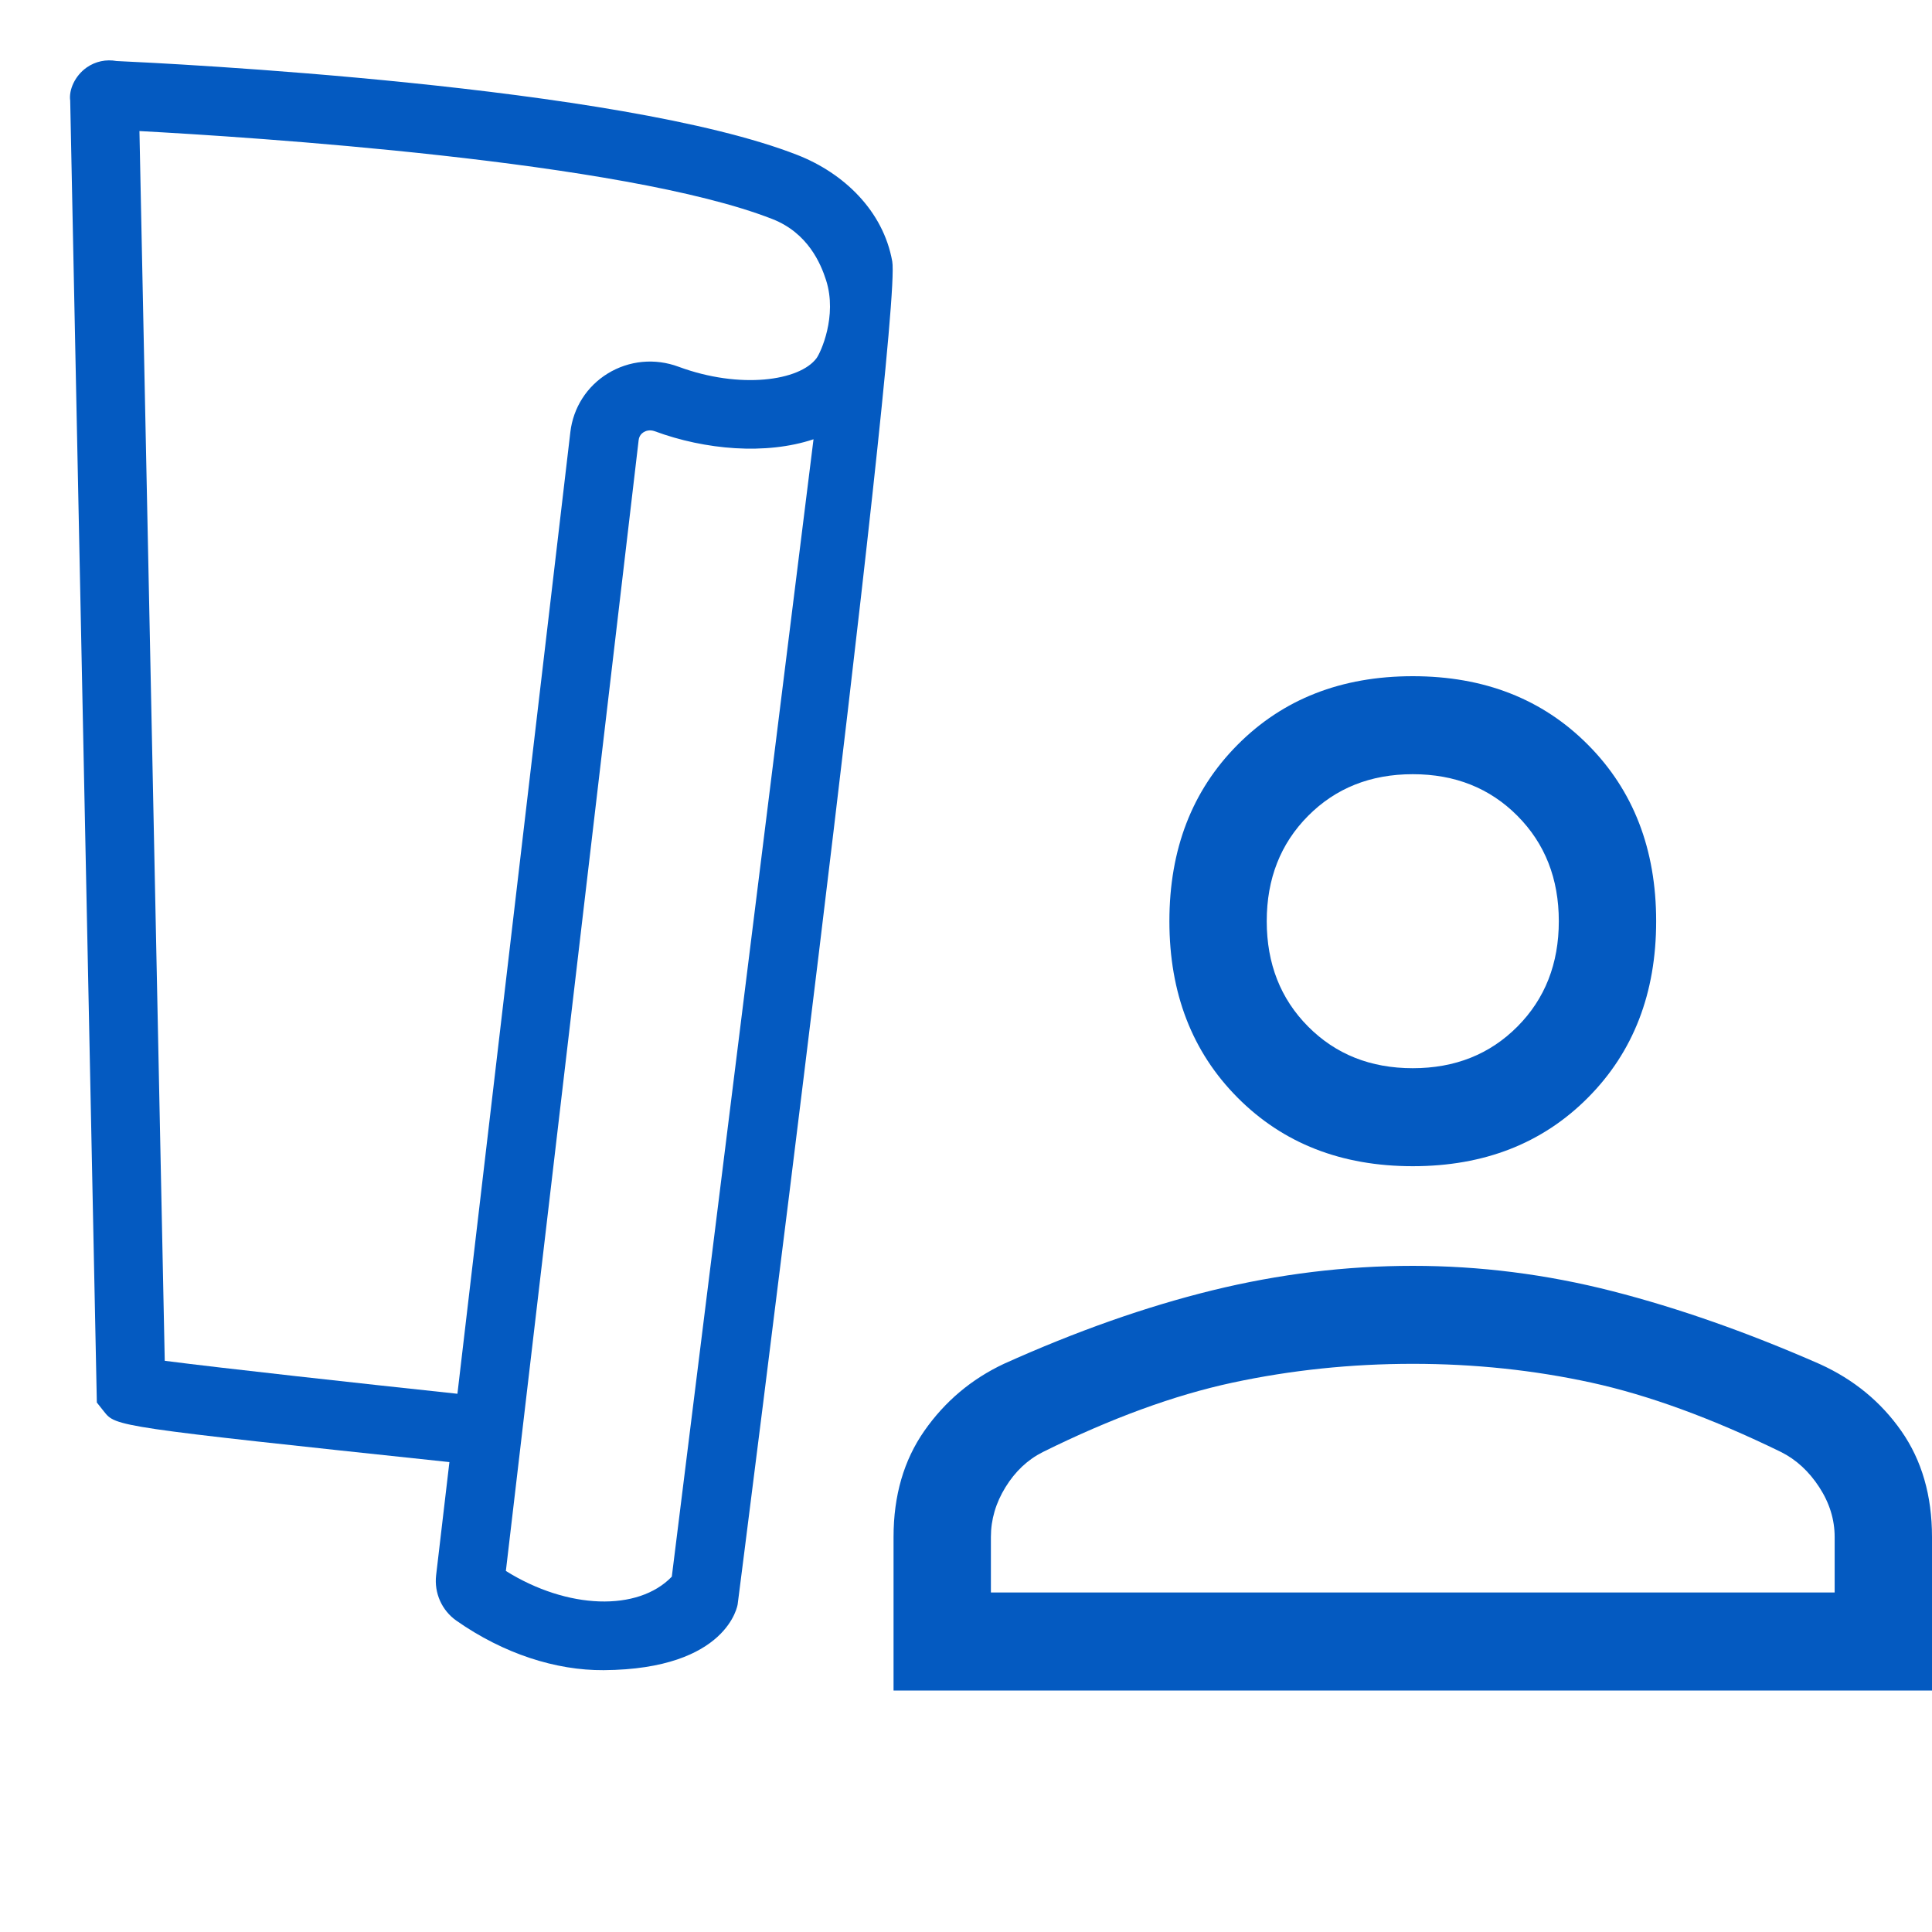
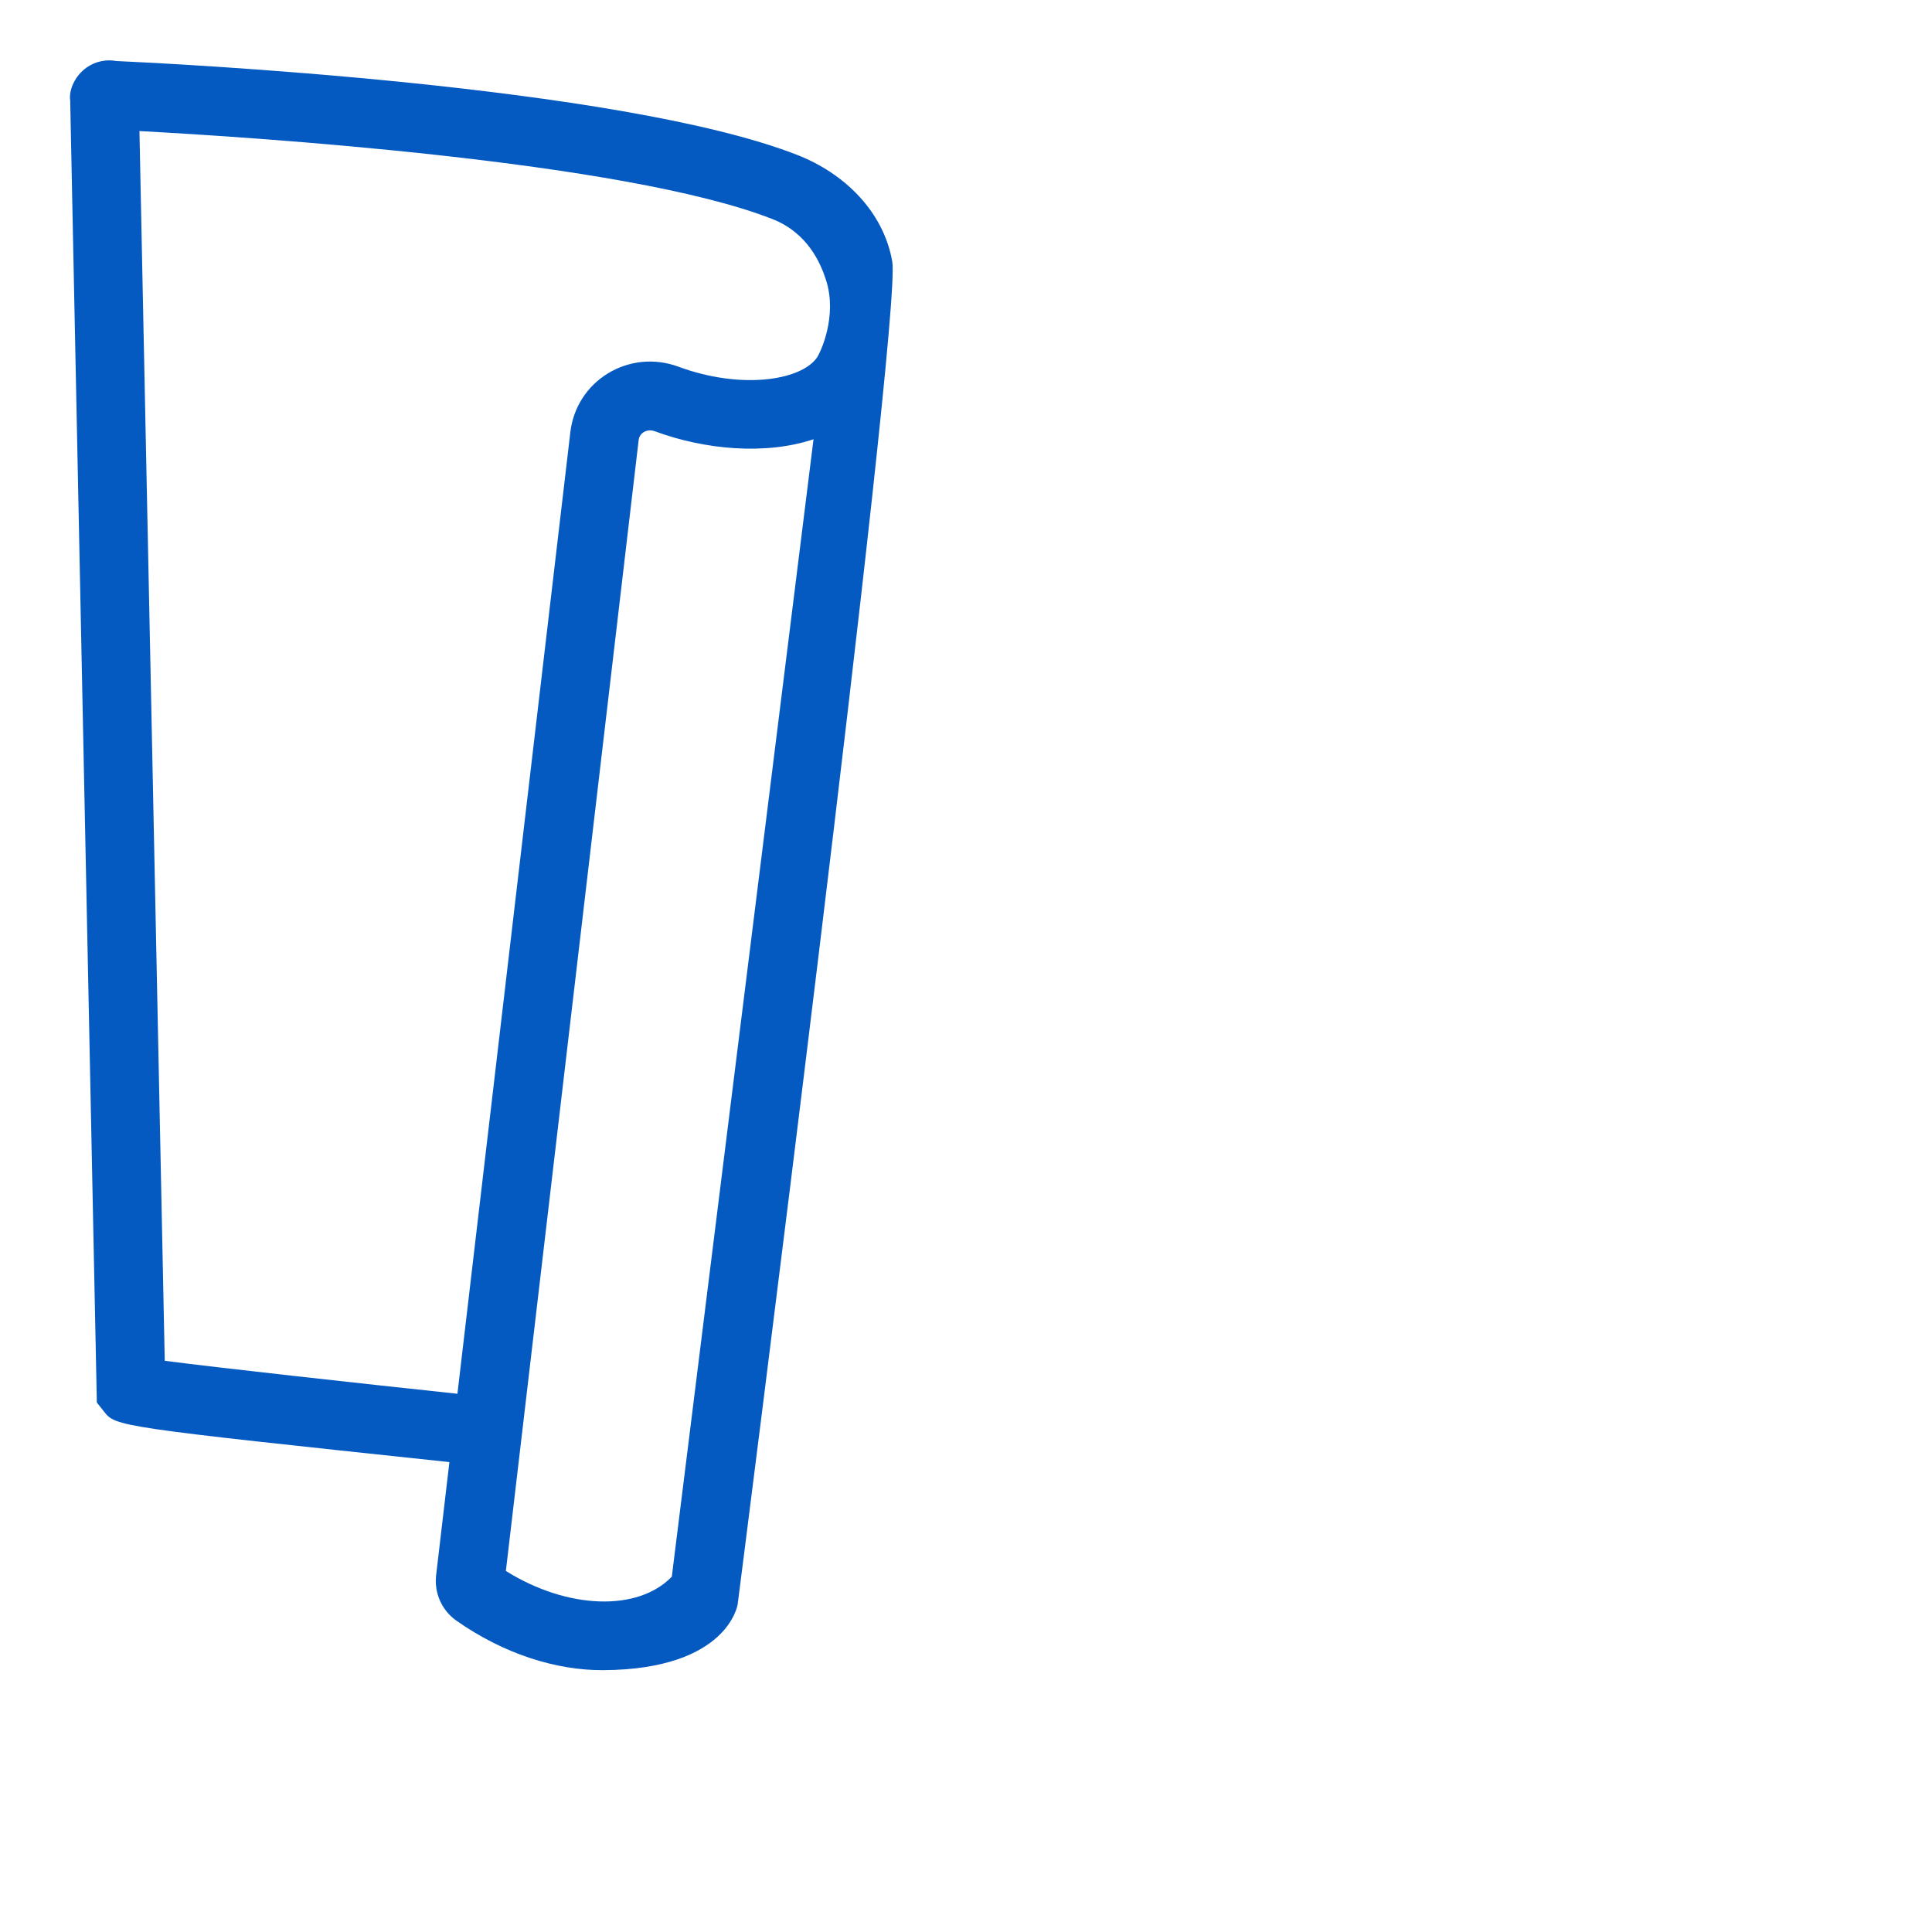
<svg xmlns="http://www.w3.org/2000/svg" width="80" height="80" viewBox="0 0 80 80" fill="none">
  <g clip-path="url(#clip0_3101_2185)">
    <path d="M3.587 2.796C3.1 3.141 2.844 3.723 2.907 4.168L4.01 58.076L4.308 58.451C4.796 59.068 4.803 59.078 18.609 60.542L18.059 65.226C17.973 65.963 18.295 66.684 18.899 67.109C20.854 68.479 23.018 69.172 24.997 69.158C30.156 69.121 30.545 66.432 30.545 66.432C30.545 66.432 37.364 13.164 36.946 10.823C36.572 8.724 34.932 7.167 33.022 6.419C25.657 3.534 6.89 2.62 4.825 2.527C4.399 2.449 3.953 2.538 3.587 2.796ZM27.818 65.286C26.417 66.741 23.496 66.643 20.947 65.05L26.445 18.224C26.467 18.044 26.57 17.946 26.654 17.894C26.733 17.846 26.896 17.779 27.113 17.857C29.195 18.628 31.713 18.847 33.686 18.189L27.818 65.286ZM31.984 9.071C33.454 9.648 33.985 10.912 34.206 11.602C34.683 13.091 33.976 14.612 33.809 14.834C33.111 15.769 30.651 16.128 28.101 15.187C27.118 14.821 26.048 14.925 25.166 15.465C24.3 15.997 23.736 16.881 23.617 17.892L18.941 57.713C14.903 57.283 9.176 56.652 6.822 56.348L5.774 5.427C10.262 5.668 25.829 6.66 31.984 9.071Z" fill="#045AC1" />
-     <path d="M58.5 48.29C55.544 48.29 53.125 47.343 51.244 45.449C49.362 43.556 48.422 41.121 48.422 38.145C48.422 35.169 49.362 32.734 51.244 30.841C53.125 28.947 55.544 28 58.5 28C61.456 28 63.875 28.947 65.756 30.841C67.638 32.734 68.578 35.169 68.578 38.145C68.578 41.121 67.638 43.556 65.756 45.449C63.875 47.343 61.456 48.29 58.5 48.29ZM37 70V63.642C37 61.929 37.425 60.464 38.277 59.246C39.128 58.029 40.225 57.105 41.569 56.473C44.57 55.121 47.448 54.106 50.202 53.43C52.957 52.754 55.723 52.416 58.5 52.416C61.277 52.416 64.032 52.765 66.764 53.464C69.496 54.163 72.361 55.17 75.359 56.486C76.761 57.123 77.885 58.047 78.731 59.257C79.577 60.467 80 61.929 80 63.642V70H37ZM41.031 65.942H75.969V63.642C75.969 62.921 75.756 62.233 75.331 61.58C74.905 60.926 74.379 60.441 73.752 60.126C70.885 58.728 68.265 57.77 65.891 57.251C63.517 56.733 61.053 56.473 58.5 56.473C55.947 56.473 53.461 56.733 51.042 57.251C48.623 57.77 46.003 58.728 43.181 60.126C42.554 60.441 42.039 60.926 41.636 61.58C41.233 62.233 41.031 62.921 41.031 63.642V65.942ZM58.5 44.232C60.247 44.232 61.691 43.657 62.834 42.507C63.976 41.358 64.547 39.903 64.547 38.145C64.547 36.386 63.976 34.932 62.834 33.783C61.691 32.633 60.247 32.058 58.5 32.058C56.753 32.058 55.309 32.633 54.166 33.783C53.024 34.932 52.453 36.386 52.453 38.145C52.453 39.903 53.024 41.358 54.166 42.507C55.309 43.657 56.753 44.232 58.5 44.232Z" fill="#045AC1" />
  </g>
  <defs>
    <clipPath id="clip0_3101_2185">
      <rect width="80" height="80" fill="white" />
    </clipPath>
  </defs>
</svg>